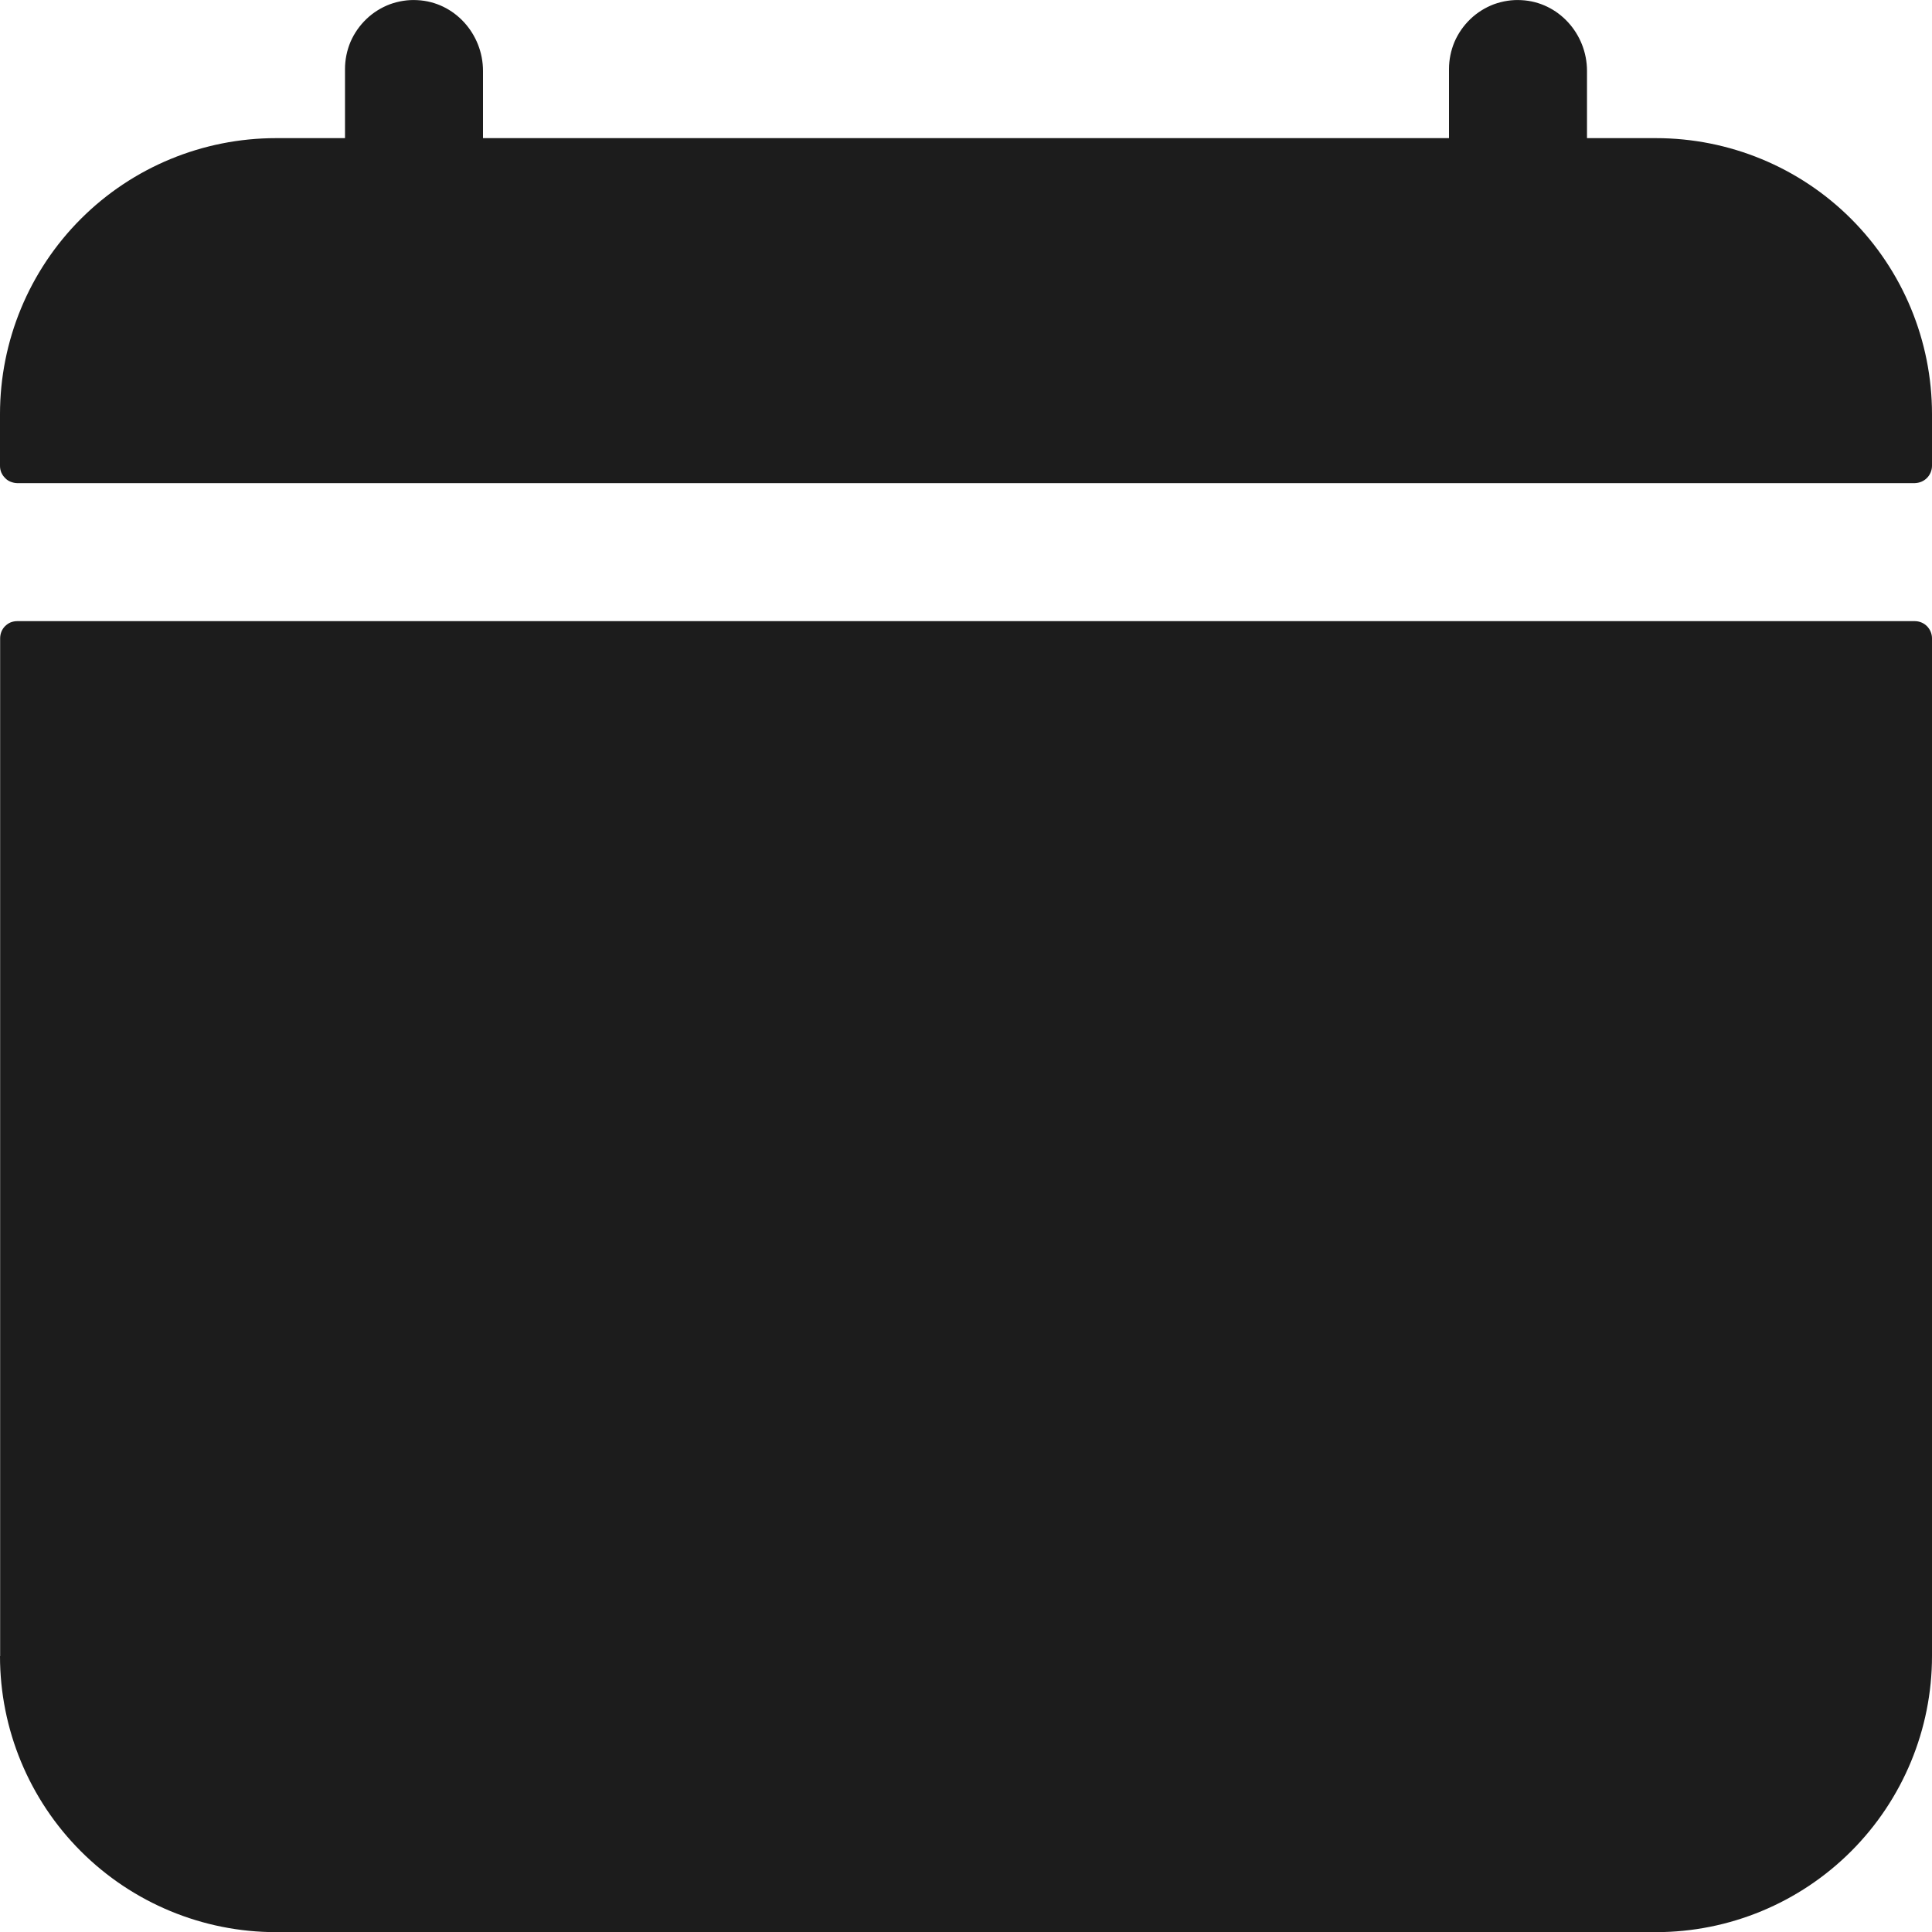
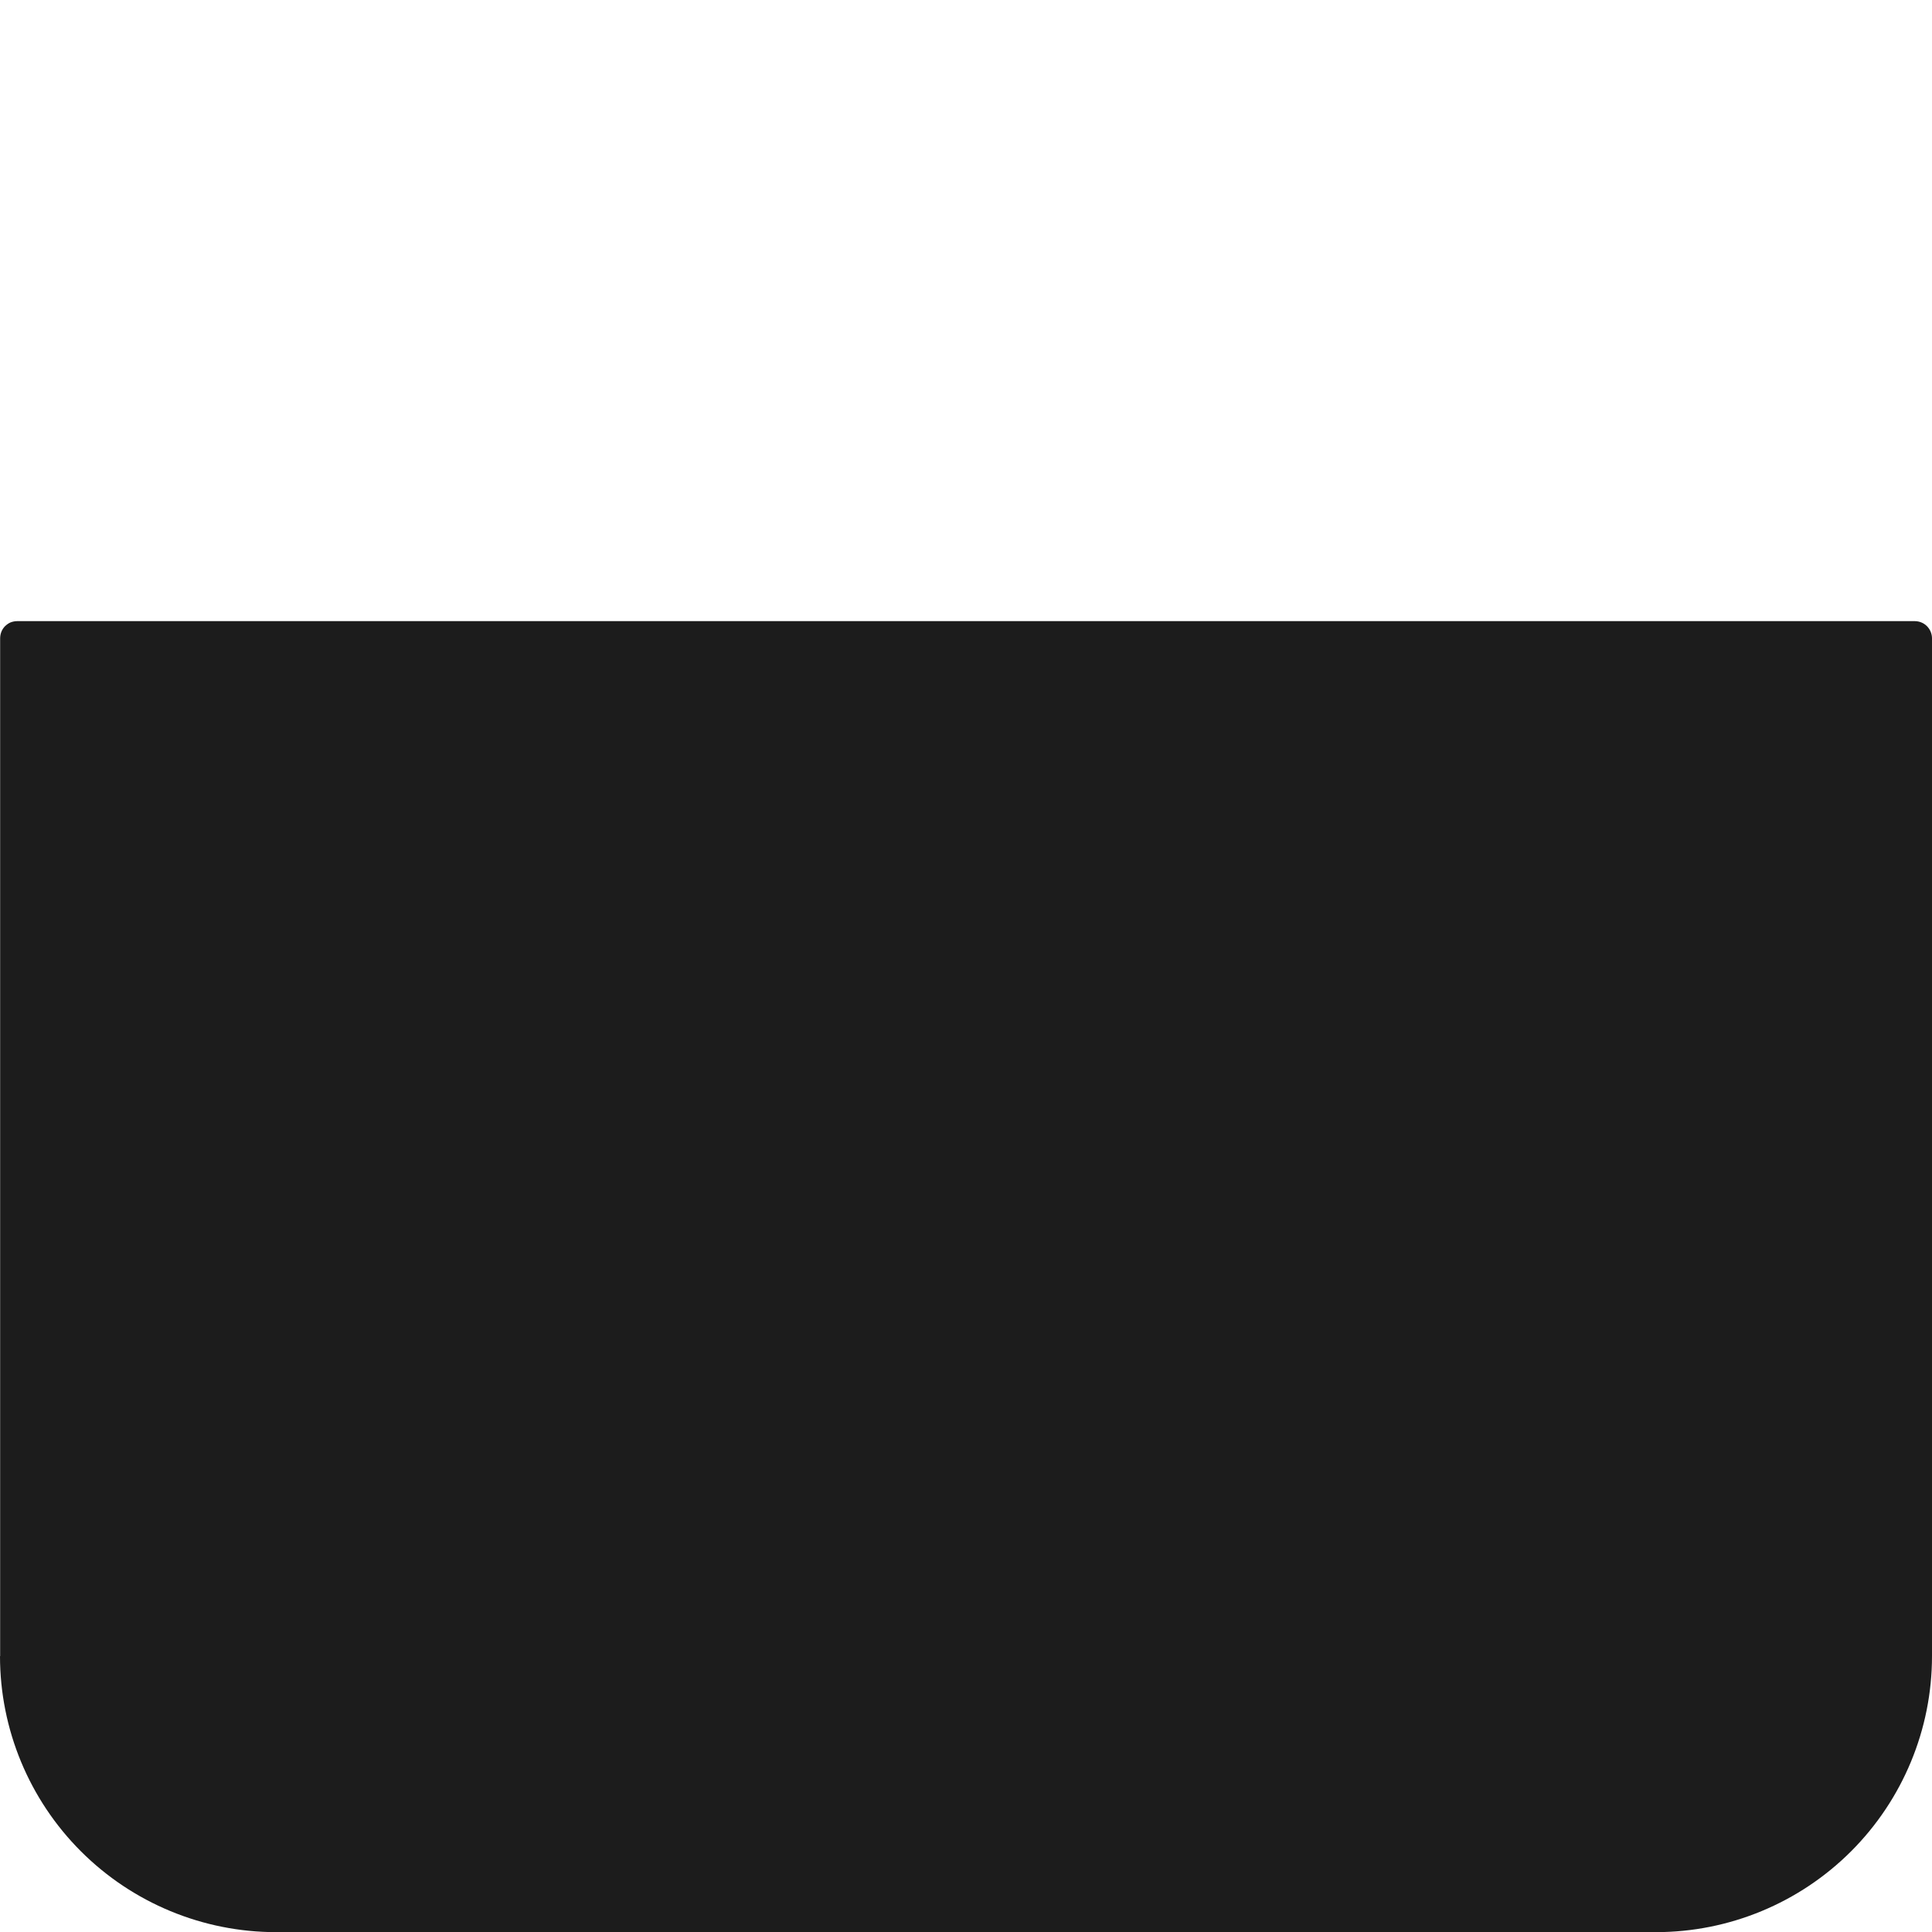
<svg xmlns="http://www.w3.org/2000/svg" width="14" height="14" viewBox="0 0 14 14" fill="none">
  <path d="M0 12.001C0 12.531 0.211 13.04 0.586 13.415C0.961 13.79 1.47 14.001 2 14.001H12C12.53 14.001 13.039 13.79 13.414 13.415C13.789 13.04 14 12.531 14 12.001V4.625C14 4.592 13.986 4.56 13.963 4.537C13.94 4.514 13.908 4.501 13.875 4.501H0.125C0.109 4.501 0.093 4.504 0.077 4.51C0.062 4.516 0.049 4.526 0.037 4.537C0.025 4.549 0.016 4.563 0.01 4.578C0.004 4.593 0.001 4.61 0.001 4.626V12.001H0Z" fill="#1C1C1C" />
-   <path d="M14 3.001C14 2.47 13.789 1.961 13.414 1.586C13.039 1.211 12.53 1.001 12 1.001H11.5V0.514C11.5 0.245 11.293 0.014 11.024 0.001C10.956 -0.003 10.889 0.008 10.825 0.031C10.762 0.055 10.704 0.091 10.655 0.138C10.606 0.185 10.567 0.241 10.54 0.303C10.514 0.365 10.5 0.432 10.5 0.5V1.001H3.5V0.514C3.5 0.245 3.293 0.014 3.024 0.001C2.956 -0.003 2.889 0.008 2.825 0.031C2.762 0.055 2.704 0.091 2.655 0.138C2.606 0.185 2.567 0.241 2.54 0.303C2.514 0.365 2.5 0.432 2.5 0.5V1.001H2C1.47 1.001 0.961 1.211 0.586 1.586C0.211 1.961 1.7923e-06 2.47 1.7923e-06 3.001V3.375C-8.65942e-05 3.392 0.003 3.408 0.009 3.423C0.016 3.439 0.025 3.452 0.037 3.464C0.048 3.476 0.062 3.485 0.077 3.491C0.093 3.497 0.109 3.501 0.125 3.501H13.875C13.909 3.5 13.94 3.487 13.963 3.464C13.987 3.44 14 3.408 14 3.375V3.001Z" fill="#1C1C1C" />
</svg>